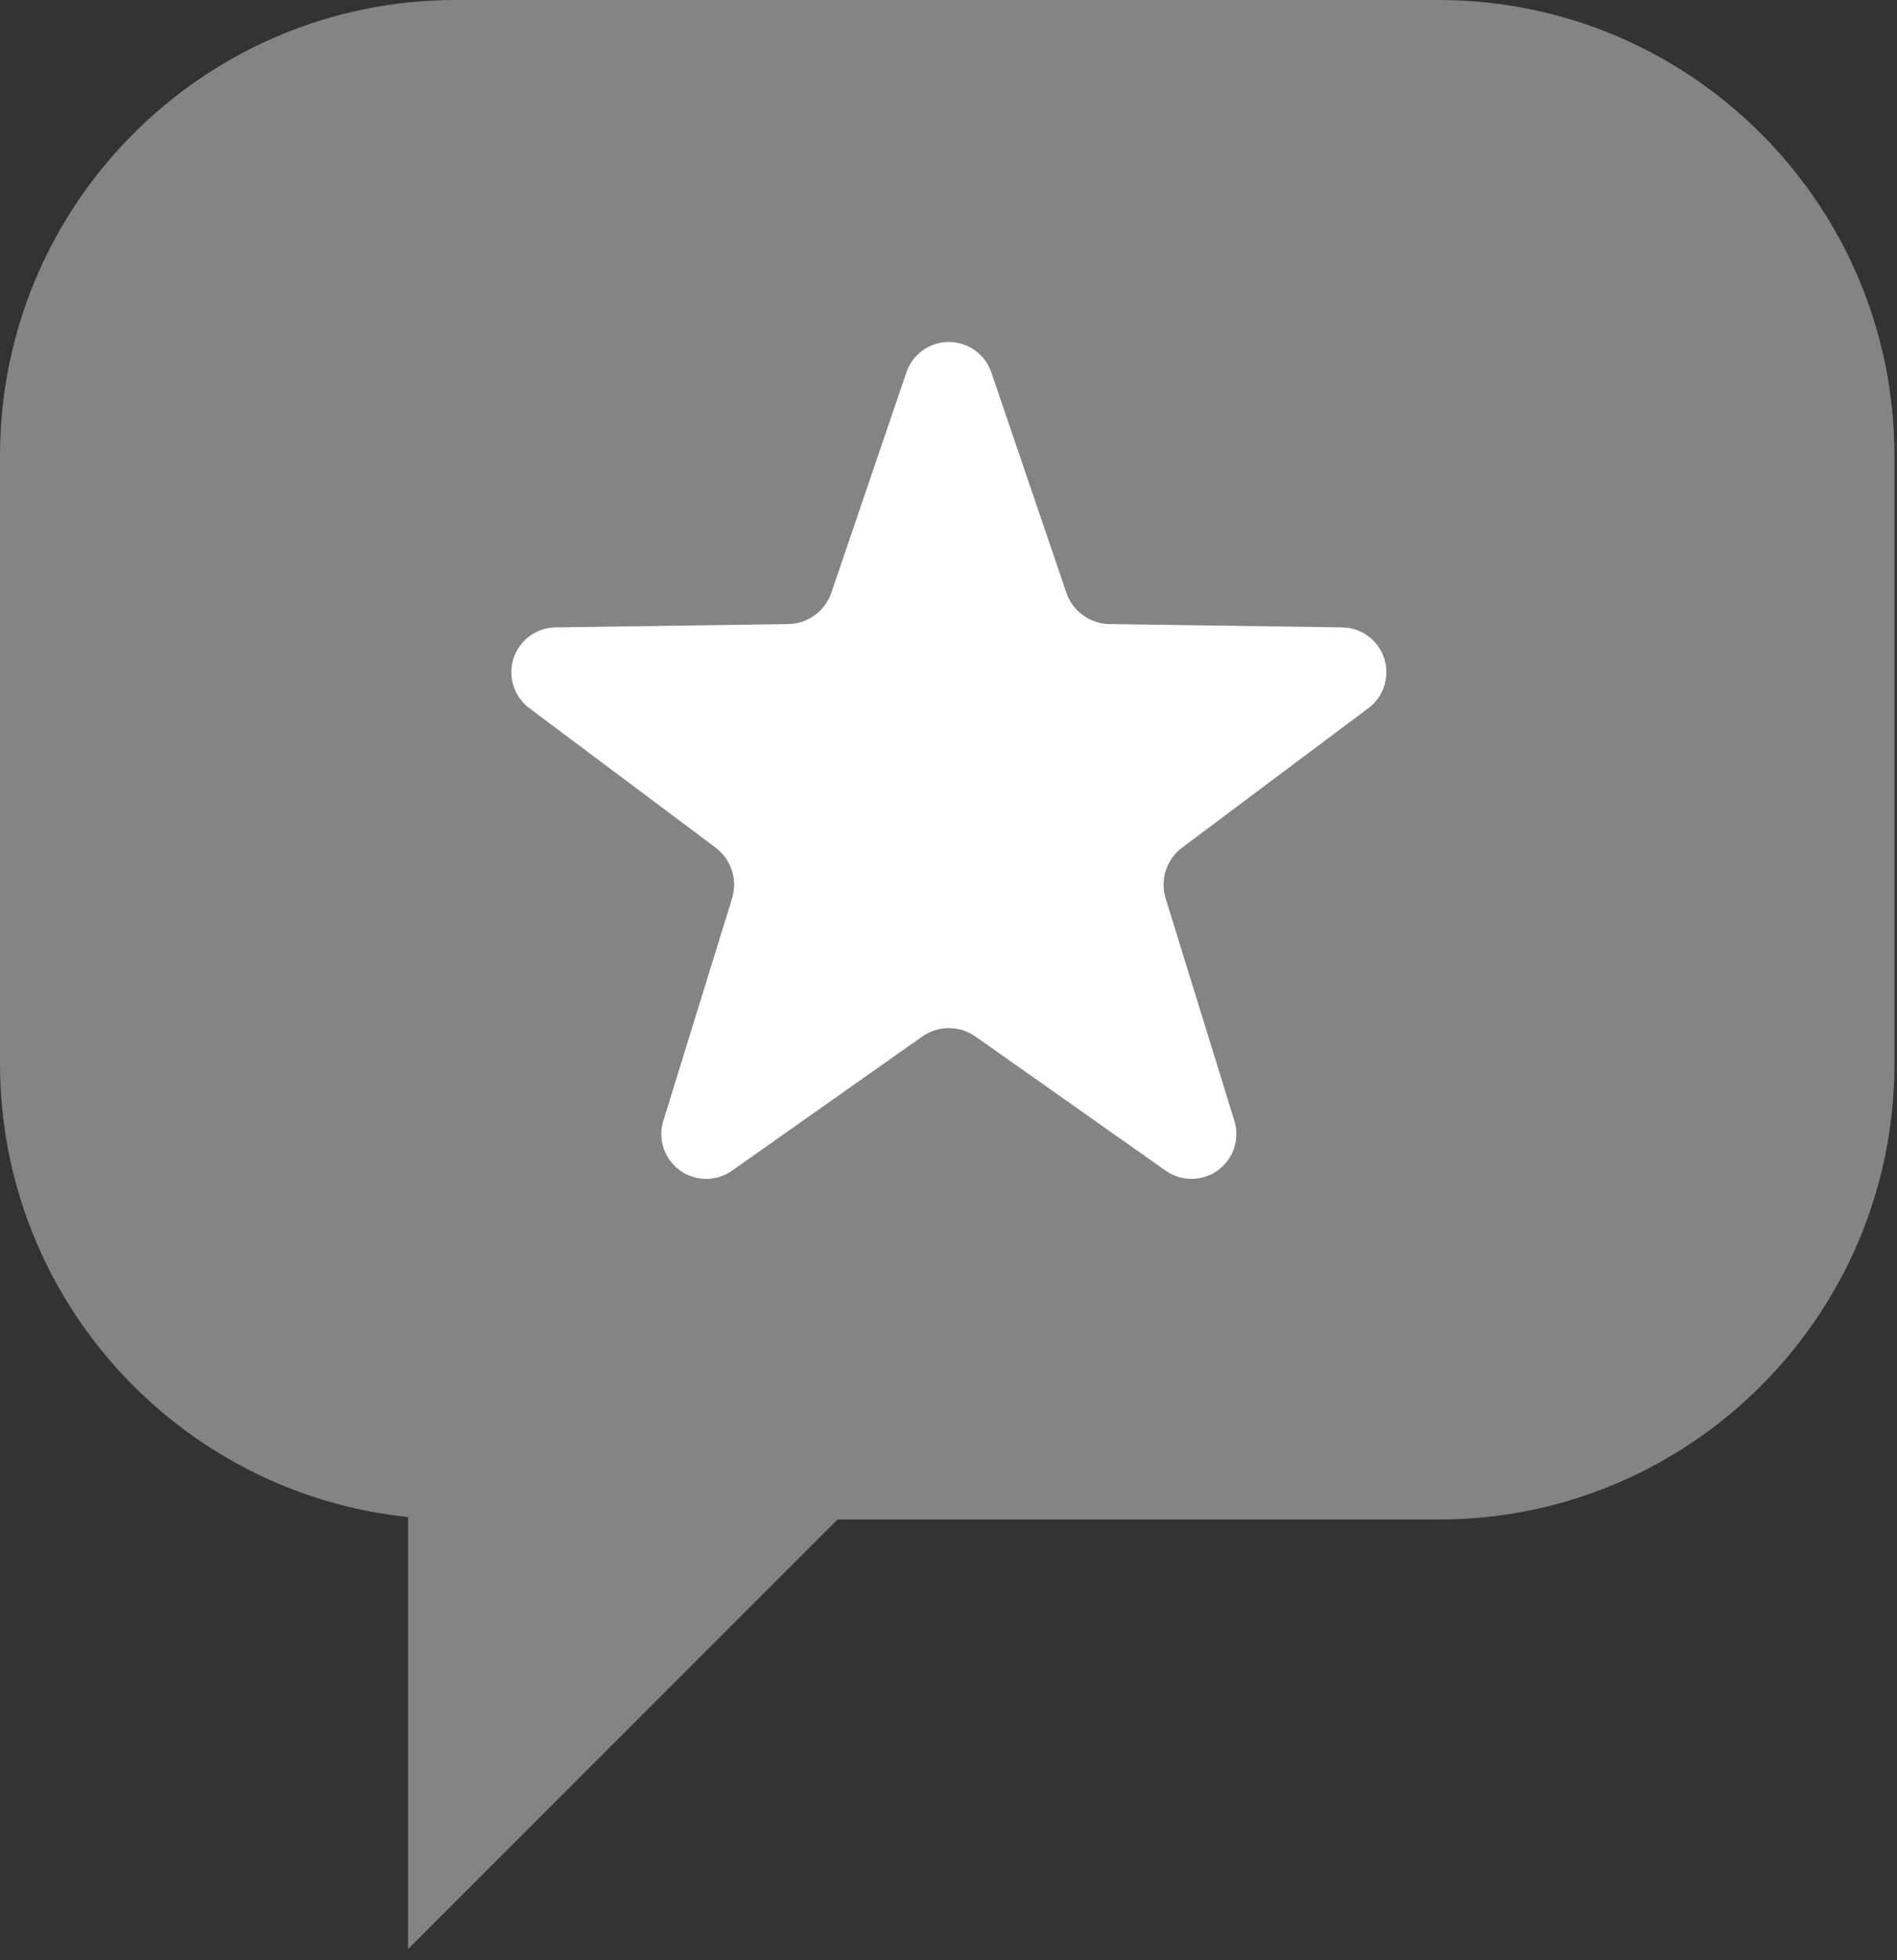
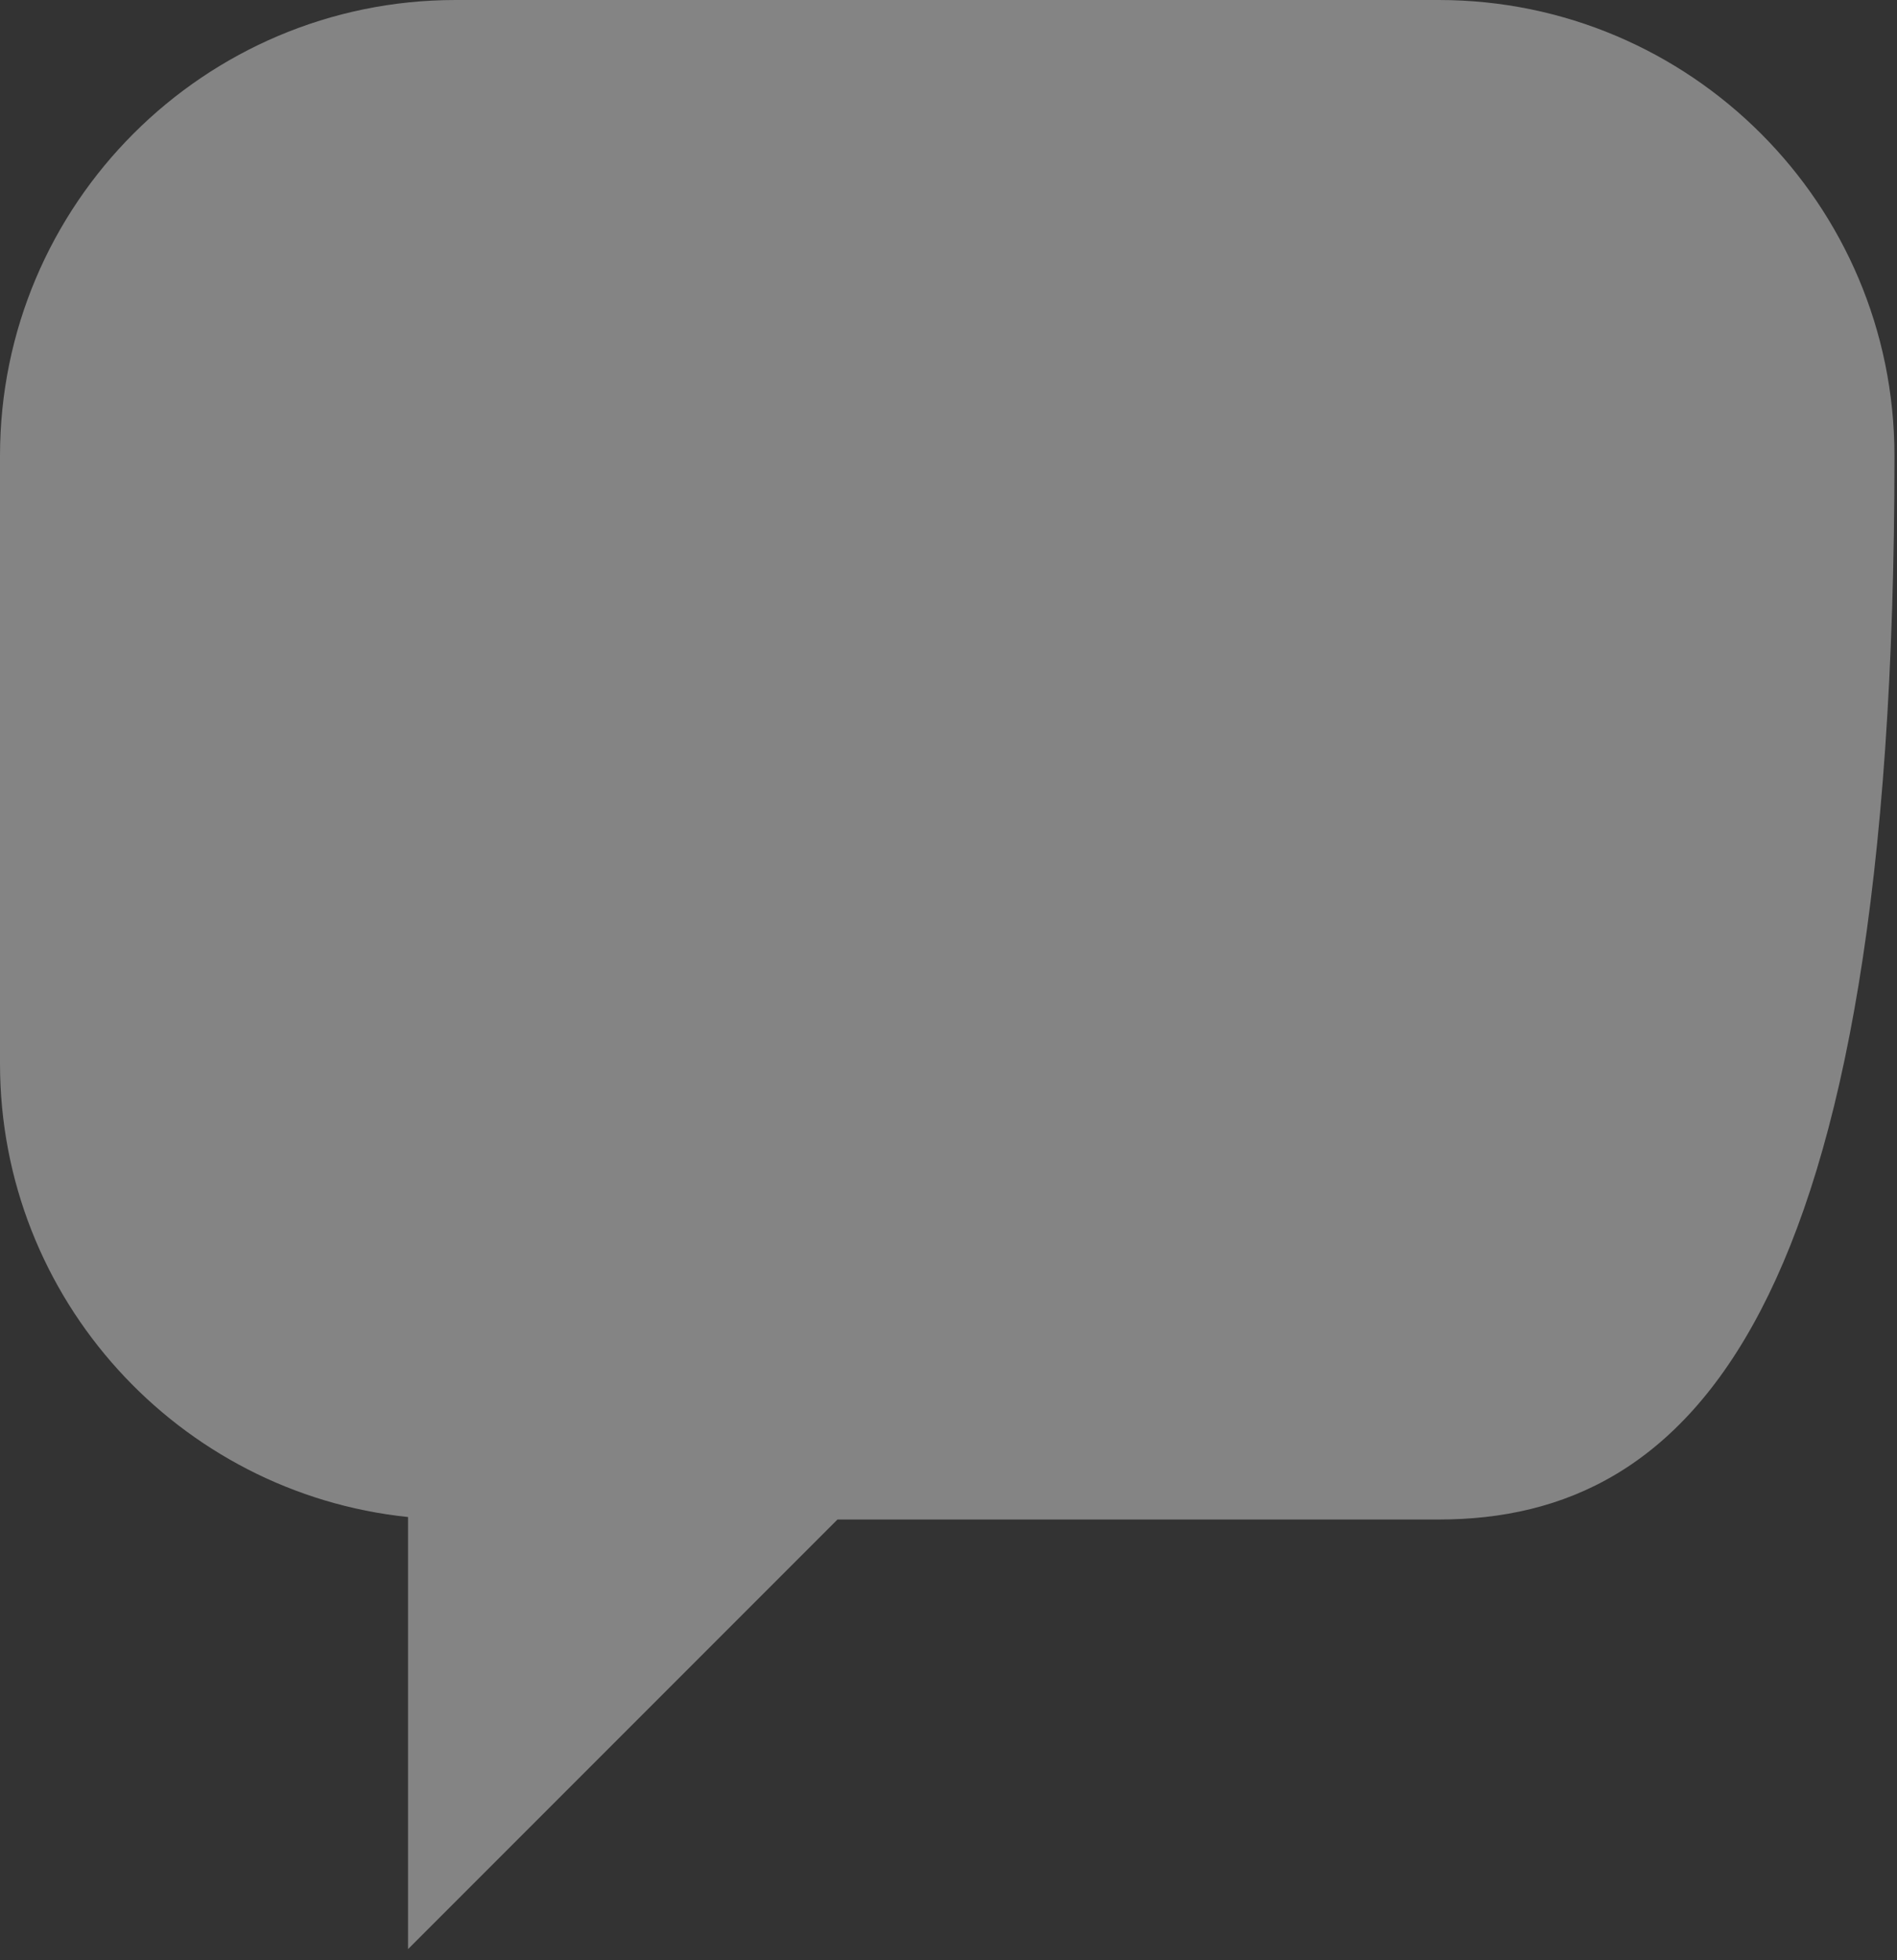
<svg xmlns="http://www.w3.org/2000/svg" width="100%" height="100%" viewBox="0 0 91 94" version="1.1" xml:space="preserve" style="fill-rule:evenodd;clip-rule:evenodd;stroke-linejoin:round;stroke-miterlimit:2;">
  <rect x="0" y="0" width="91" height="94" fill="#333333" stroke="none" />
  <g transform="matrix(1,0,0,1,-176.952,-120.446)">
-     <path d="M196.526,193.19C185.534,192.048 176.952,182.743 176.952,171.45L176.952,142.305C176.952,130.241 186.746,120.446 198.81,120.446L245.971,120.446C258.035,120.446 267.83,130.241 267.83,142.305L267.83,171.45C267.83,183.514 258.035,193.309 245.971,193.309L217.126,193.309L196.526,213.909L196.526,193.19Z" style="fill:rgb(132,132,132);" />
+     <path d="M196.526,193.19C185.534,192.048 176.952,182.743 176.952,171.45L176.952,142.305C176.952,130.241 186.746,120.446 198.81,120.446L245.971,120.446C258.035,120.446 267.83,130.241 267.83,142.305C267.83,183.514 258.035,193.309 245.971,193.309L217.126,193.309L196.526,213.909L196.526,193.19Z" style="fill:rgb(132,132,132);" />
    <g transform="matrix(-1.689,0,0,1.689,578.848,108.131)">
-       <path d="M209.794,17.863C209.97,17.347 210.455,17 211,17C211.545,17 212.03,17.347 212.206,17.863L214.337,24.118C214.425,24.375 214.589,24.598 214.809,24.758C215.028,24.917 215.292,25.005 215.563,25.009L222.17,25.103C222.716,25.111 223.195,25.464 223.364,25.983C223.532,26.501 223.352,27.069 222.916,27.396L217.625,31.356C217.408,31.519 217.246,31.744 217.163,32.002C217.079,32.26 217.077,32.538 217.157,32.797L219.109,39.11C219.27,39.631 219.082,40.197 218.641,40.517C218.2,40.838 217.604,40.842 217.159,40.528L211.758,36.72C211.536,36.564 211.271,36.48 211,36.48C210.729,36.48 210.464,36.564 210.242,36.72L204.841,40.528C204.396,40.842 203.8,40.838 203.359,40.517C202.918,40.197 202.73,39.631 202.891,39.11L204.843,32.797C204.923,32.538 204.921,32.26 204.837,32.002C204.754,31.744 204.592,31.519 204.375,31.356L199.084,27.396C198.648,27.069 198.468,26.501 198.636,25.983C198.805,25.464 199.284,25.111 199.83,25.103L206.437,25.009C206.708,25.005 206.972,24.917 207.191,24.758C207.411,24.598 207.575,24.375 207.663,24.118L209.794,17.863Z" style="fill:white;" />
-     </g>
+       </g>
  </g>
</svg>